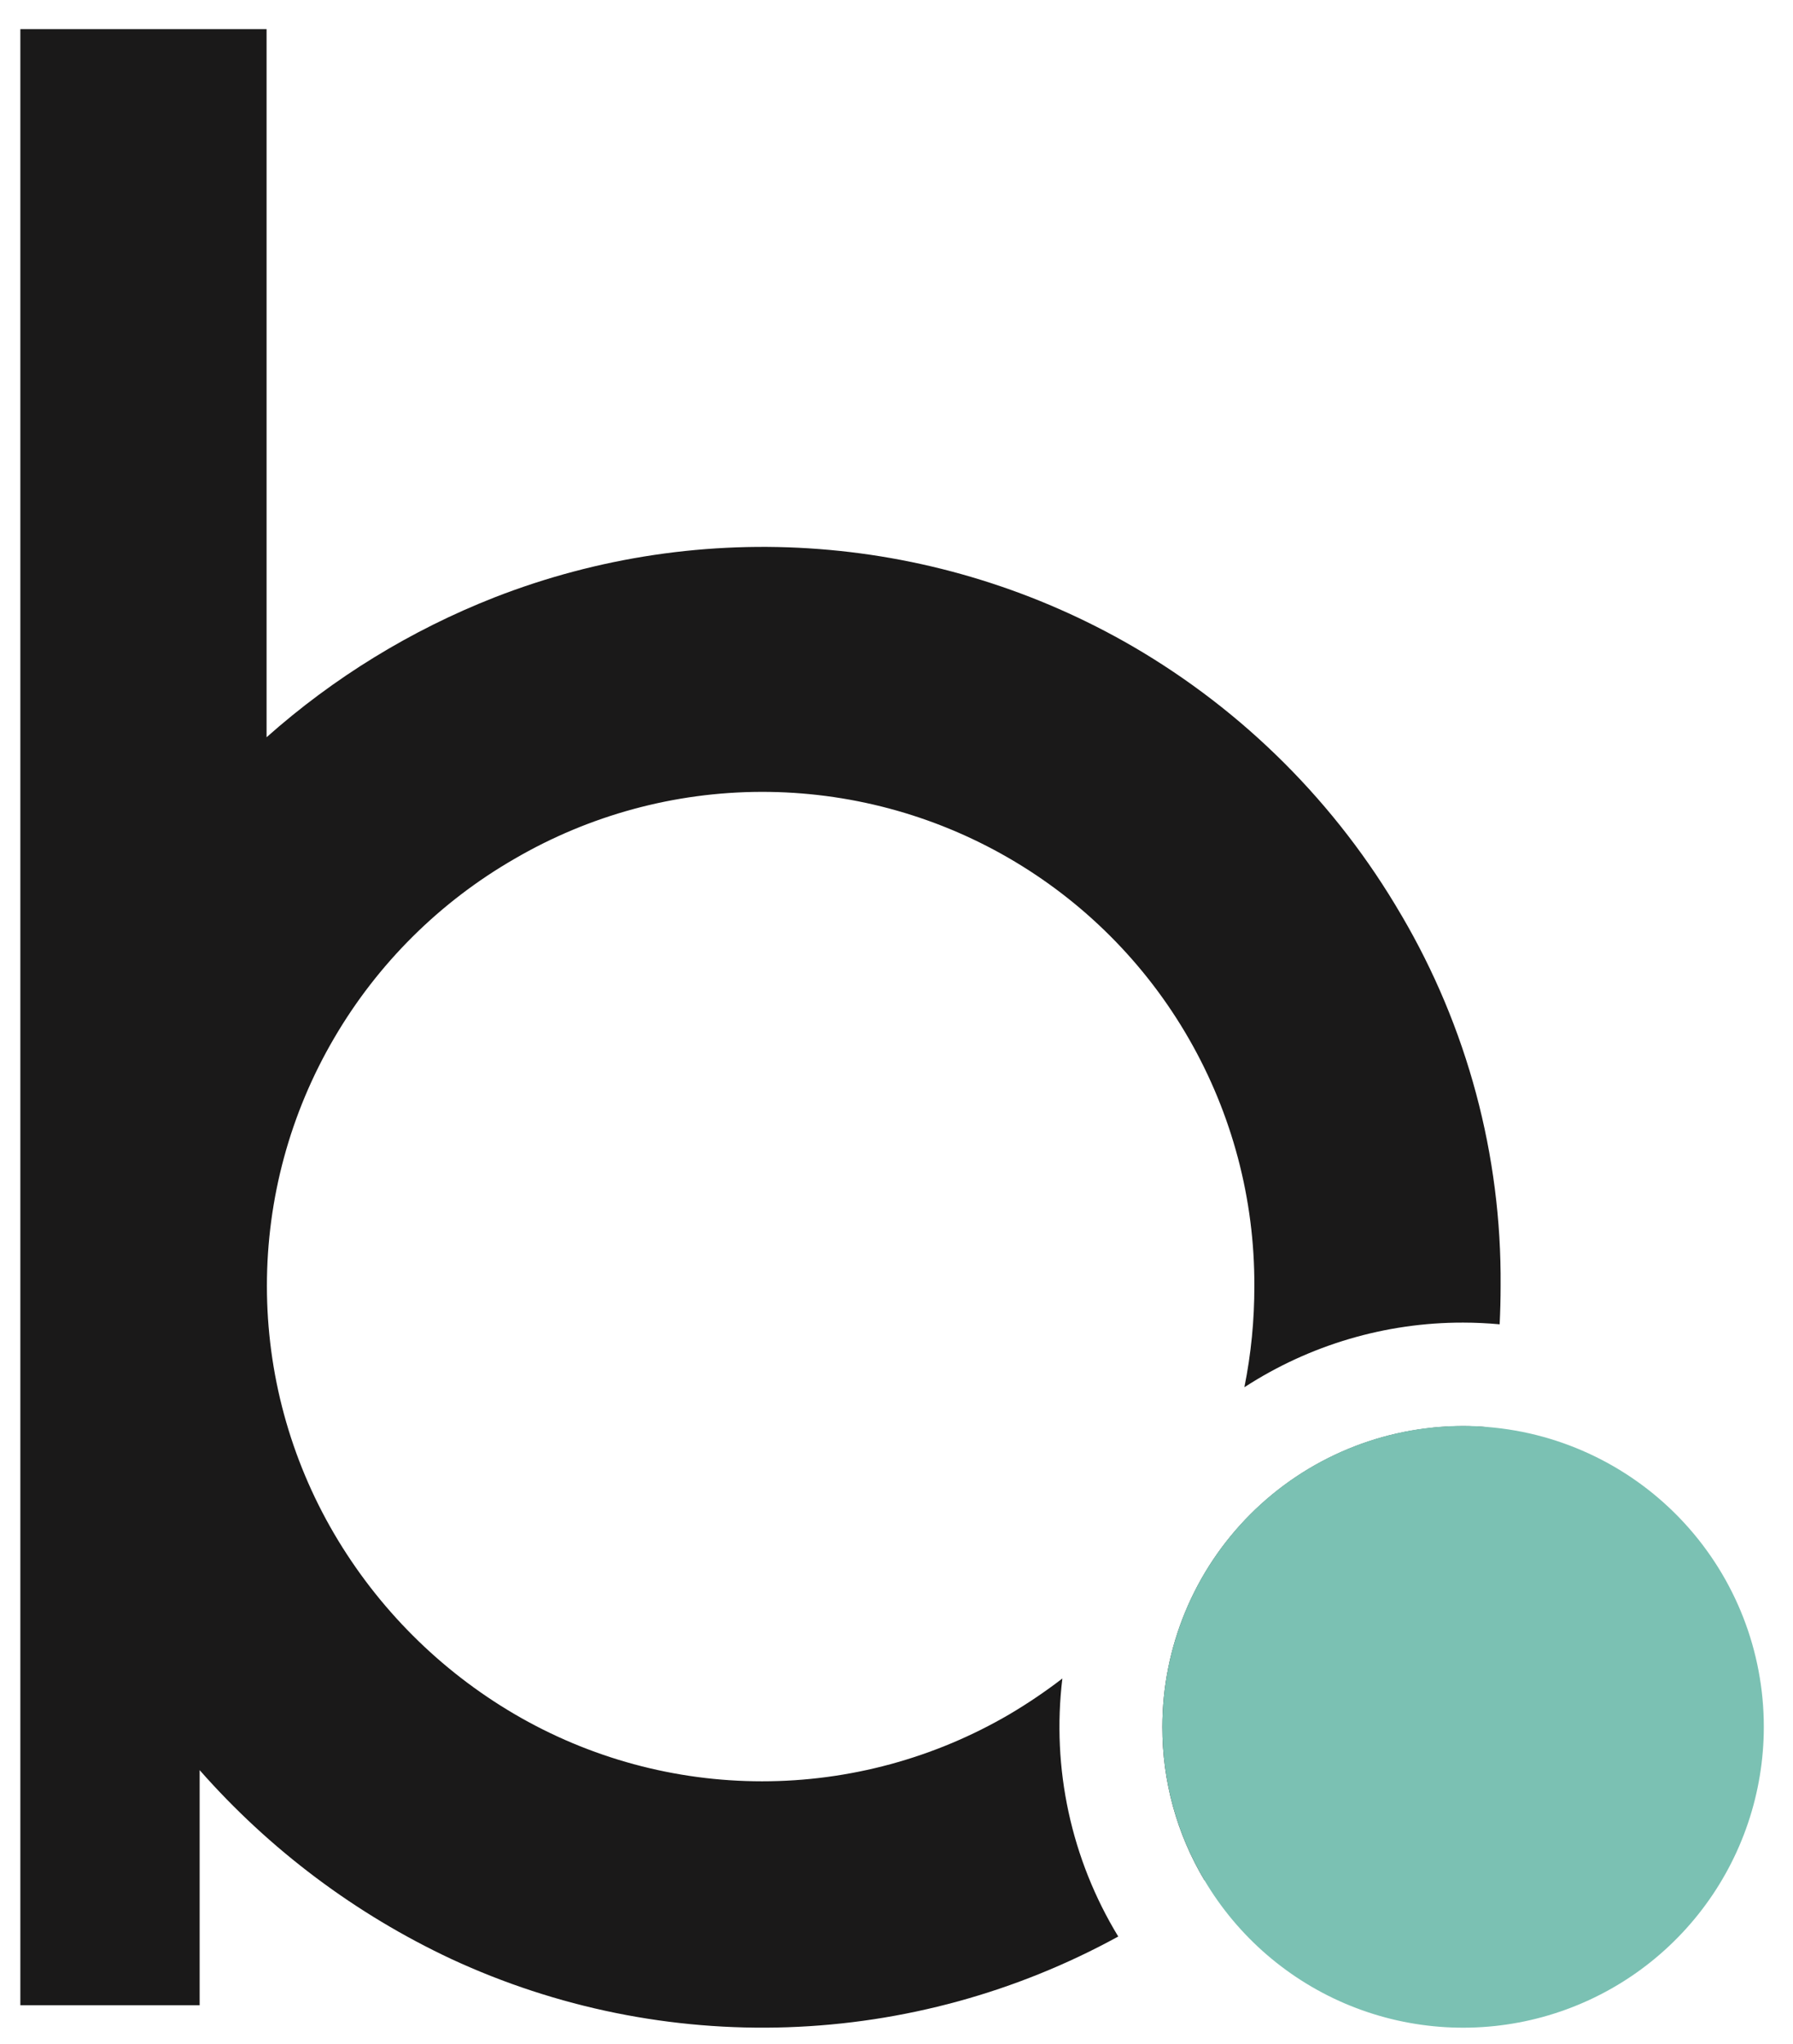
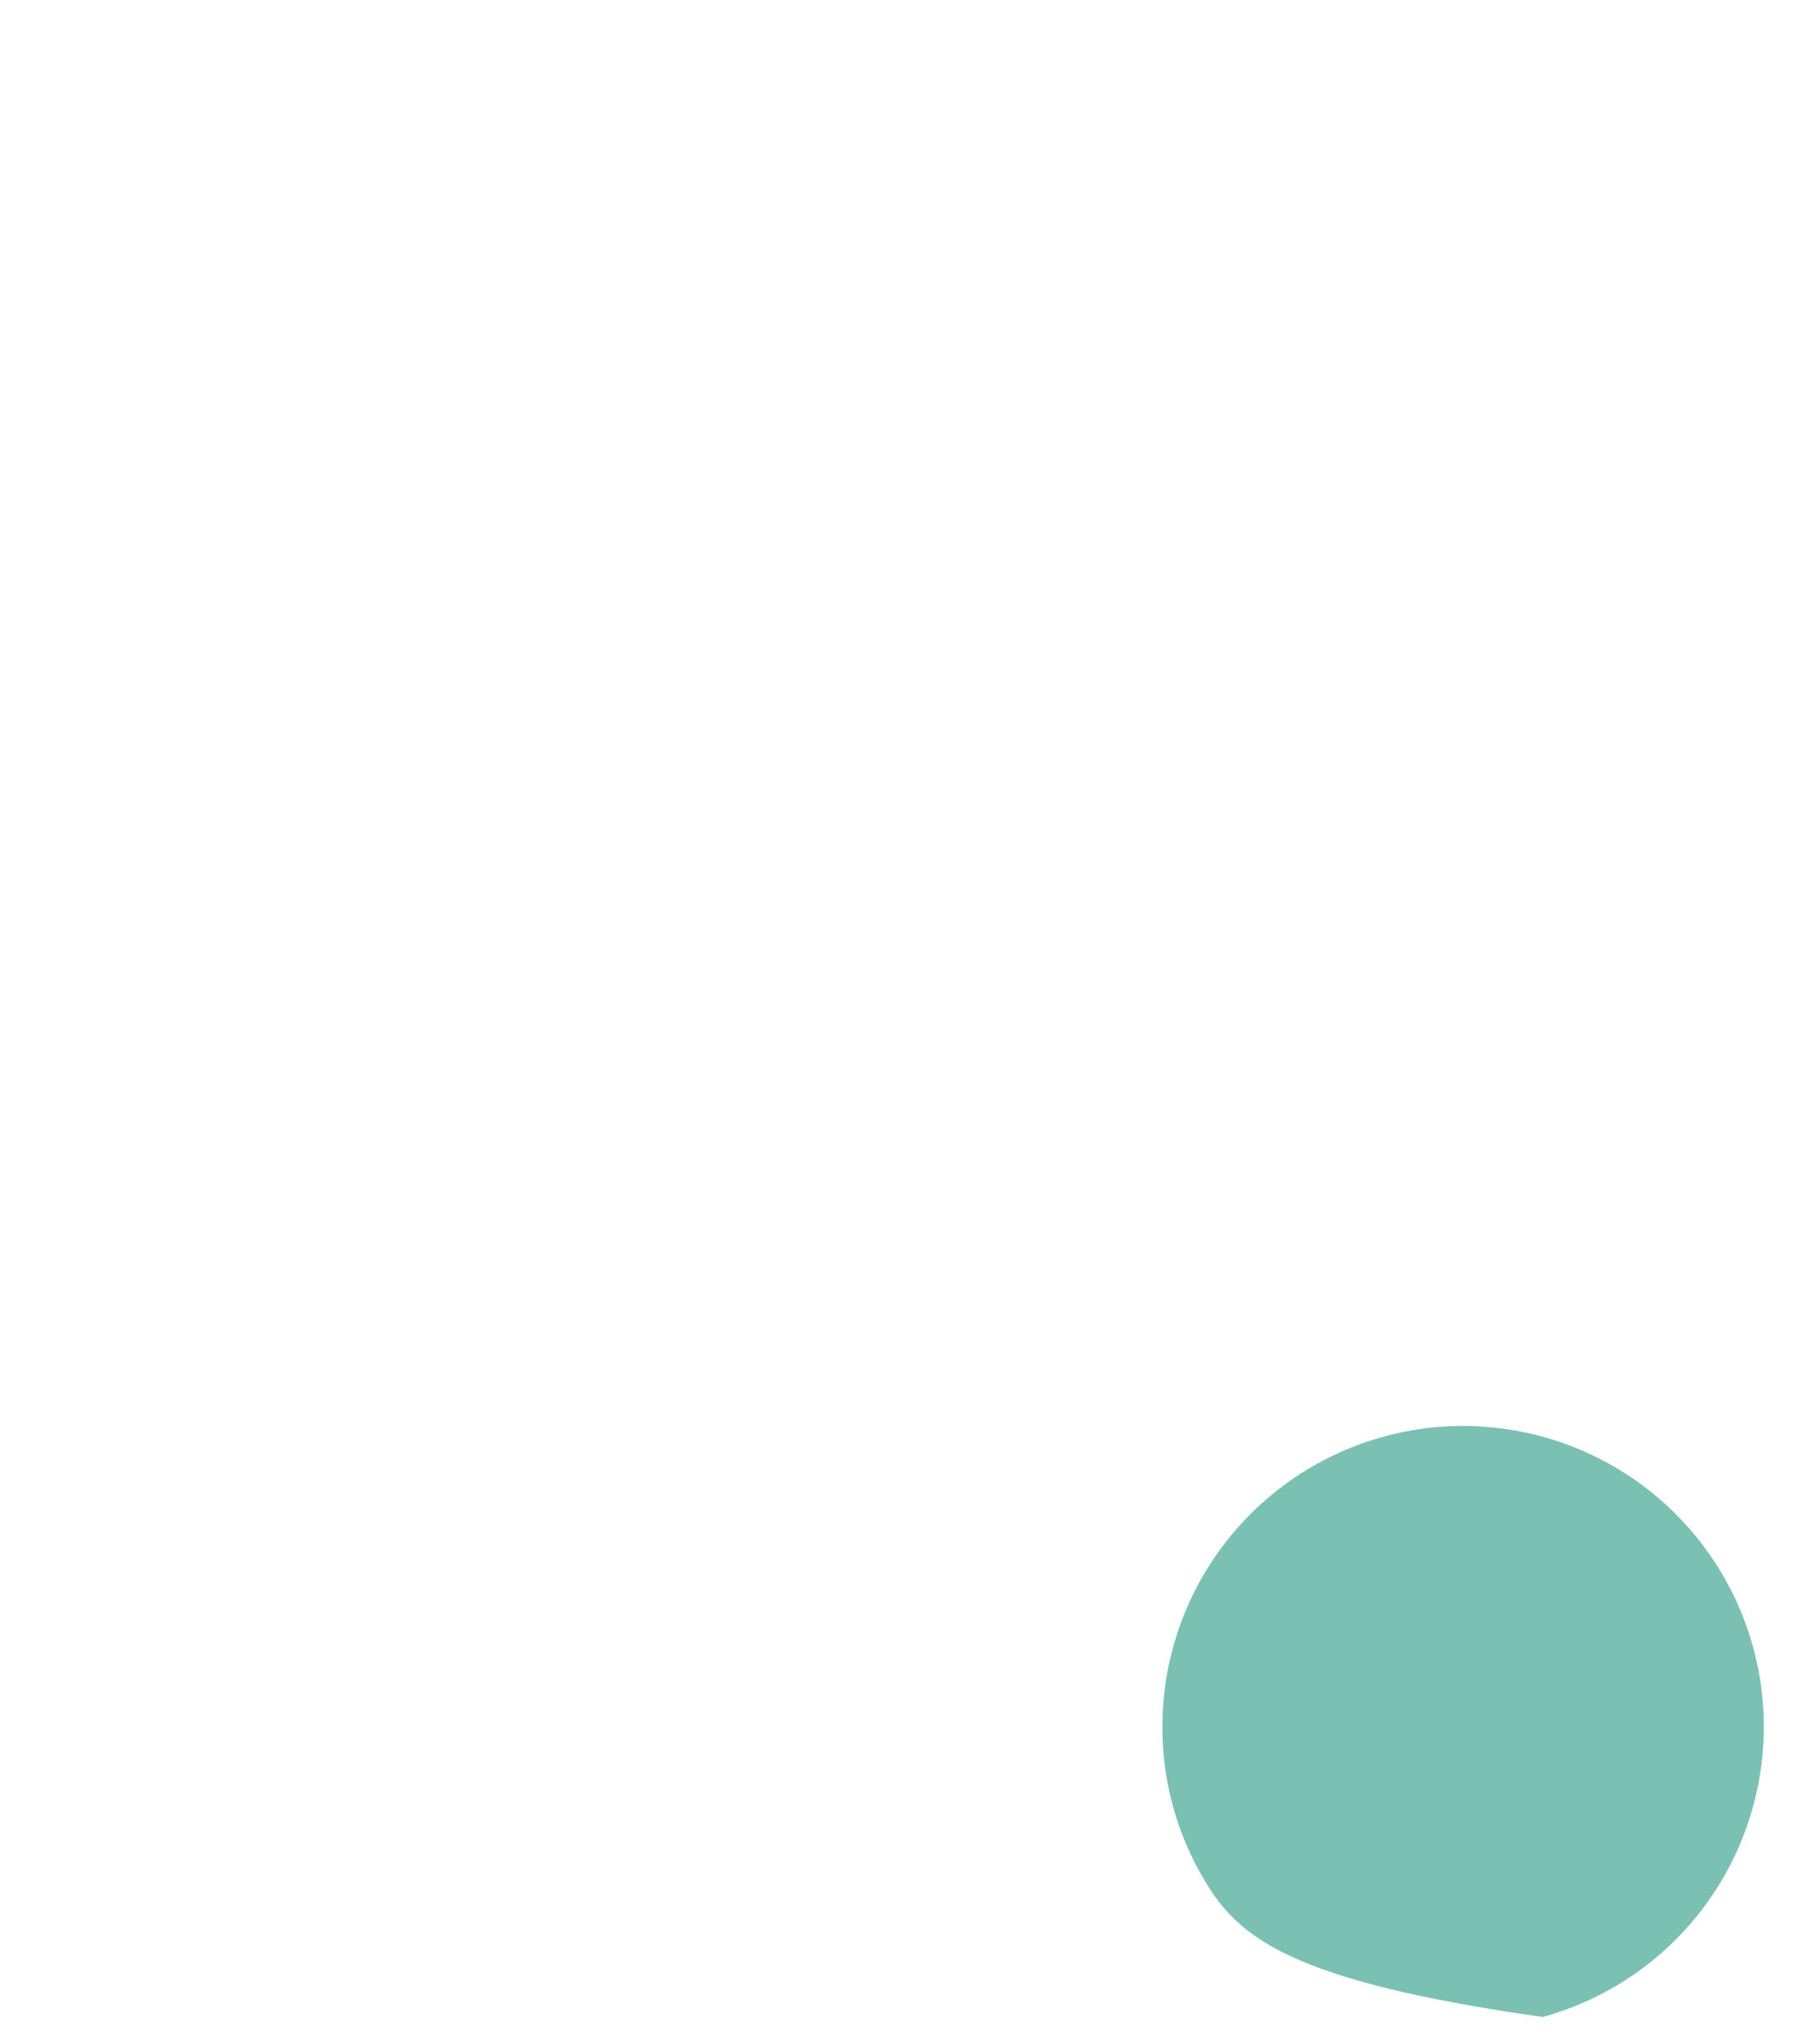
<svg xmlns="http://www.w3.org/2000/svg" width="43" height="49" viewBox="0 0 43 49" fill="none">
-   <path d="M33.605 21.935C32.052 19.266 29.832 17.047 27.162 15.495C24.863 14.163 22.295 13.366 19.646 13.163C16.997 12.96 14.337 13.356 11.862 14.321C9.856 15.108 8.004 16.243 6.393 17.675V0.698H0.488V48.073H4.788V42.437C6.469 44.346 8.525 45.889 10.829 46.968C13.35 48.136 16.111 48.696 18.888 48.601C21.665 48.507 24.381 47.762 26.818 46.426C25.689 44.573 25.217 42.394 25.478 40.24C25.075 40.55 24.653 40.835 24.216 41.094C22.415 42.149 20.365 42.705 18.277 42.705C16.19 42.705 14.14 42.149 12.339 41.094C10.55 40.045 9.061 38.556 8.012 36.767C6.957 34.966 6.401 32.916 6.401 30.828C6.401 28.741 6.957 26.691 8.012 24.89C9.055 23.104 10.547 21.622 12.339 20.59C14.135 19.543 16.177 18.989 18.256 18.984C20.335 18.98 22.379 19.524 24.18 20.564C25.98 21.603 27.475 23.099 28.511 24.902C29.548 26.704 30.09 28.749 30.082 30.828C30.084 31.644 30.004 32.458 29.843 33.258C31.404 32.244 33.226 31.705 35.088 31.708C35.382 31.708 35.677 31.723 35.965 31.749C35.98 31.443 35.988 31.137 35.988 30.825C36.013 27.7 35.189 24.626 33.604 21.932M27.876 41.4C27.873 42.696 28.222 43.968 28.887 45.08C30.804 43.644 32.409 41.833 33.605 39.758C34.61 38.044 35.311 36.169 35.677 34.216C35.485 34.199 35.287 34.19 35.088 34.19C33.175 34.191 31.34 34.951 29.988 36.304C28.635 37.657 27.876 39.492 27.876 41.405" fill="#1A1919" />
-   <path d="M42.3 41.4C42.3 42.98 41.781 44.517 40.823 45.773C39.865 47.03 38.521 47.937 36.997 48.355C35.473 48.773 33.854 48.679 32.389 48.088C30.924 47.496 29.693 46.439 28.887 45.08C28.222 43.968 27.873 42.696 27.876 41.4C27.876 39.487 28.635 37.652 29.988 36.299C31.34 34.946 33.175 34.186 35.088 34.185C35.288 34.185 35.488 34.194 35.677 34.211C37.482 34.358 39.166 35.18 40.393 36.512C41.62 37.844 42.301 39.589 42.3 41.4Z" fill="#7BC1B3" />
+   <path d="M42.3 41.4C42.3 42.98 41.781 44.517 40.823 45.773C39.865 47.03 38.521 47.937 36.997 48.355C30.924 47.496 29.693 46.439 28.887 45.08C28.222 43.968 27.873 42.696 27.876 41.4C27.876 39.487 28.635 37.652 29.988 36.299C31.34 34.946 33.175 34.186 35.088 34.185C35.288 34.185 35.488 34.194 35.677 34.211C37.482 34.358 39.166 35.18 40.393 36.512C41.62 37.844 42.301 39.589 42.3 41.4Z" fill="#7BC1B3" />
</svg>